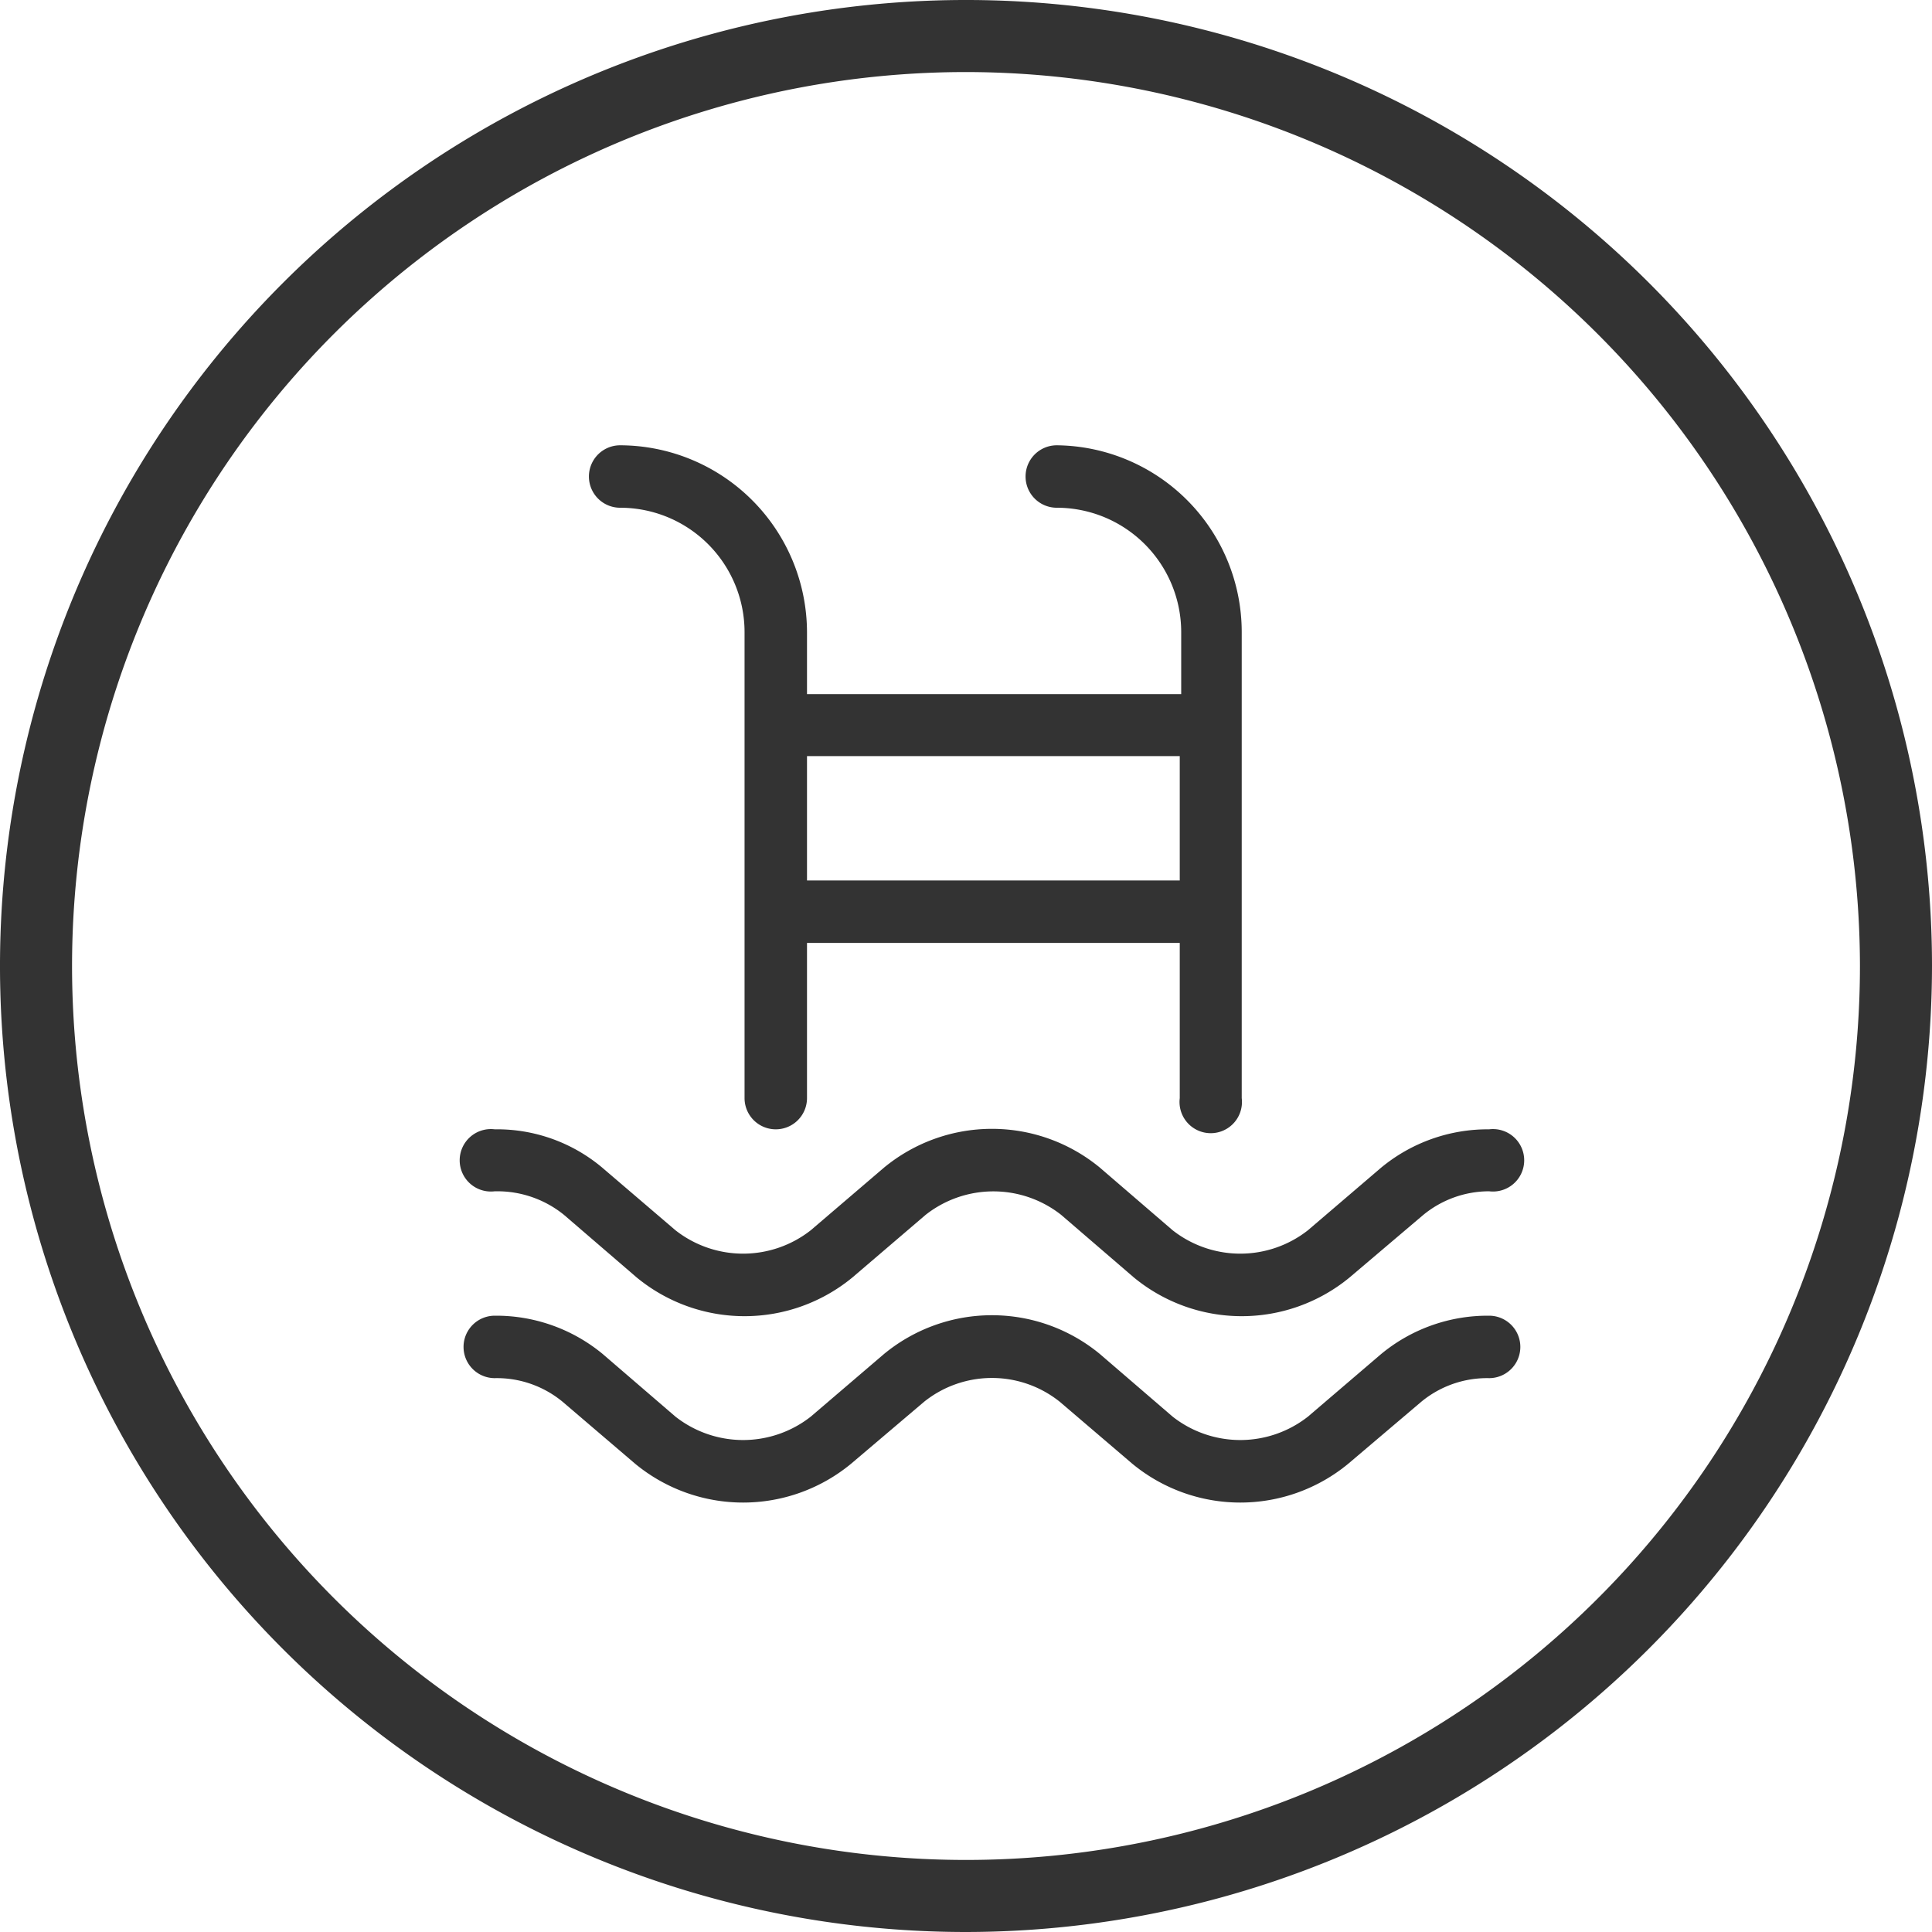
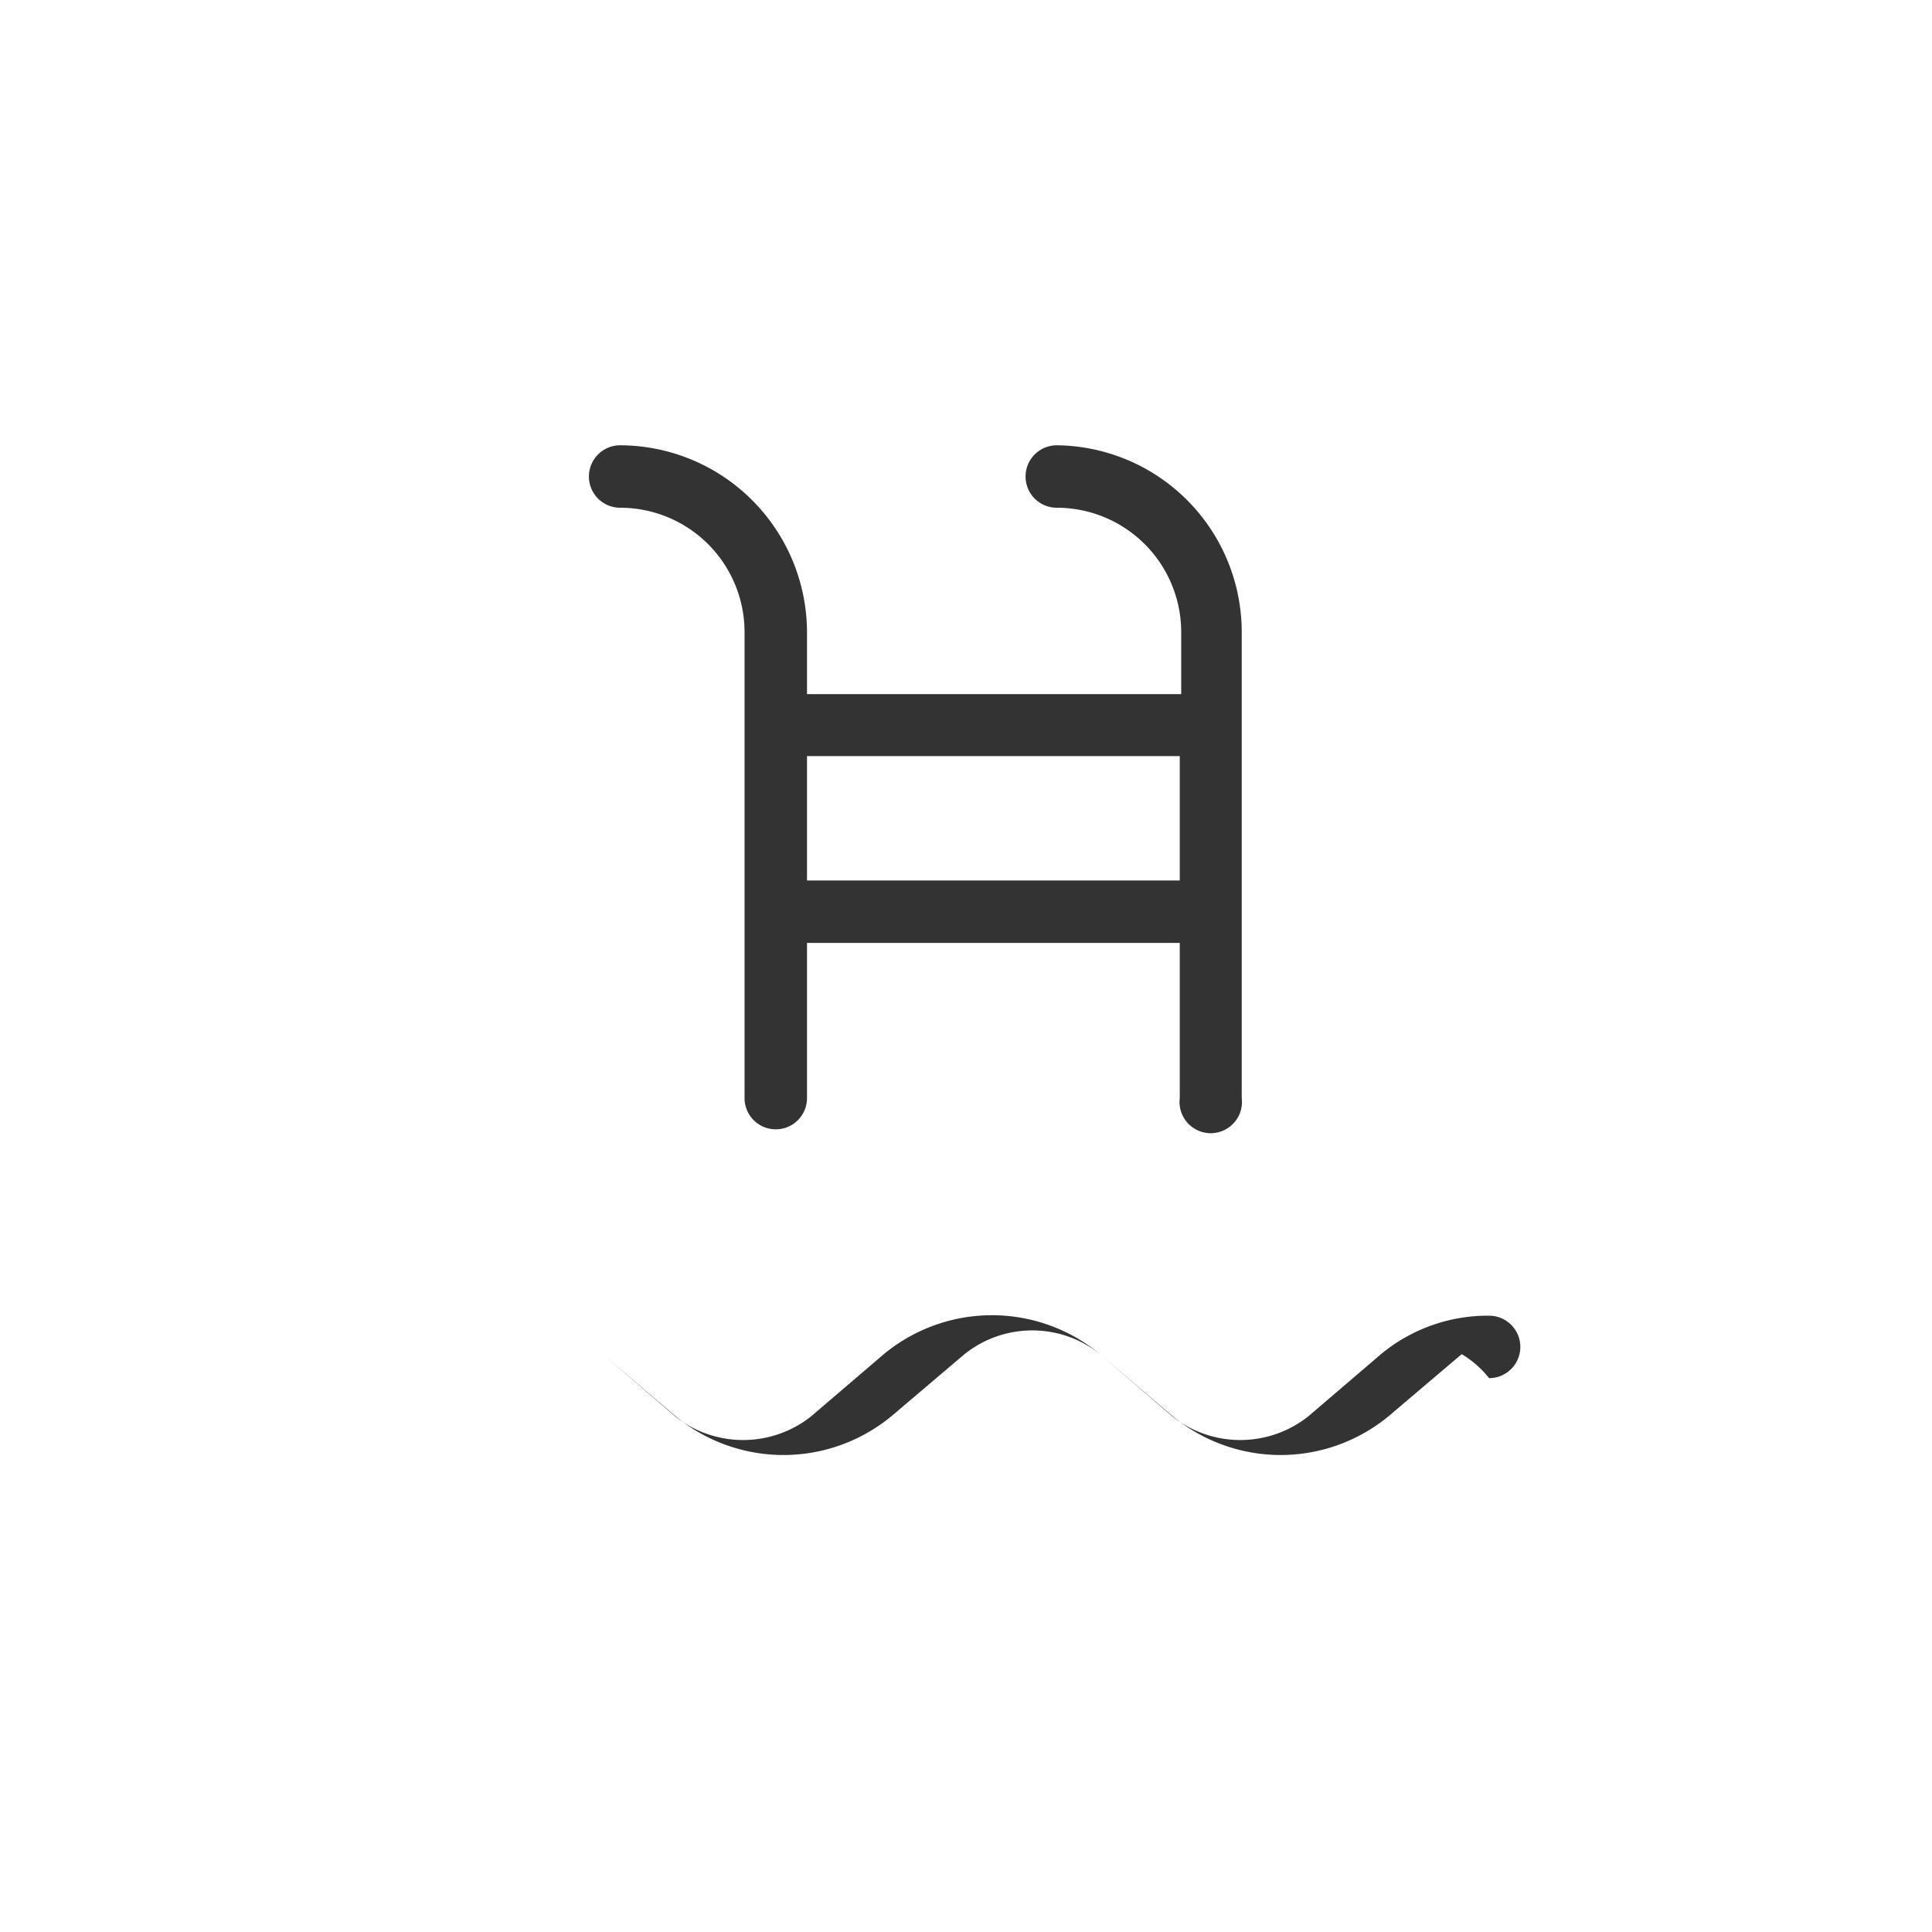
<svg xmlns="http://www.w3.org/2000/svg" viewBox="0 0 40.22 40.22">
  <defs>
    <style>.cls-1{fill:#333;}</style>
  </defs>
  <g id="Layer_2" data-name="Layer 2">
    <g id="community">
-       <path class="cls-1" d="M20.11,40.22A20.11,20.11,0,1,1,40.22,20.11,20.13,20.13,0,0,1,20.11,40.22Zm0-38.72A18.61,18.61,0,1,0,38.72,20.11,18.63,18.63,0,0,0,20.11,1.5Z" />
      <path class="cls-1" d="M12.91,10.57a2.59,2.59,0,0,1,2.59,2.59v9.7a.65.65,0,1,0,1.3,0V19.63h7.76v3.23a.65.65,0,1,0,1.29,0v-9.7A3.89,3.89,0,0,0,22,9.27a.65.65,0,0,0,0,1.3,2.59,2.59,0,0,1,2.59,2.59v1.29H16.8V13.16a3.9,3.9,0,0,0-3.89-3.89.65.65,0,0,0,0,1.3Zm11.65,5.17v2.59H16.8V15.74Z" />
-       <path class="cls-1" d="M10.33,24.8a2.2,2.2,0,0,1,1.41.49l1.51,1.3a3.53,3.53,0,0,0,4.5,0l1.52-1.3a2.28,2.28,0,0,1,2.82,0l1.51,1.3a3.53,3.53,0,0,0,4.5,0l1.52-1.29A2.16,2.16,0,0,1,31,24.8a.65.65,0,1,0,0-1.29,3.48,3.48,0,0,0-2.25.8l-1.52,1.3a2.28,2.28,0,0,1-2.82,0l-1.51-1.3a3.53,3.53,0,0,0-4.5,0l-1.52,1.3a2.28,2.28,0,0,1-2.82,0l-1.52-1.3a3.4,3.4,0,0,0-2.24-.8.65.65,0,1,0,0,1.29Z" />
-       <path class="cls-1" d="M31,27.39a3.48,3.48,0,0,0-2.25.8l-1.52,1.3a2.28,2.28,0,0,1-2.82,0l-1.51-1.3a3.53,3.53,0,0,0-4.5,0l-1.52,1.3a2.28,2.28,0,0,1-2.82,0l-1.51-1.3a3.48,3.48,0,0,0-2.25-.8.65.65,0,1,0,0,1.3,2.15,2.15,0,0,1,1.41.49l1.51,1.29a3.53,3.53,0,0,0,4.5,0l1.52-1.29a2.26,2.26,0,0,1,2.82,0l1.51,1.29a3.53,3.53,0,0,0,4.5,0l1.52-1.29A2.15,2.15,0,0,1,31,28.69a.65.65,0,0,0,0-1.3Z" />
+       <path class="cls-1" d="M31,27.39a3.48,3.48,0,0,0-2.25.8l-1.52,1.3a2.28,2.28,0,0,1-2.82,0l-1.51-1.3a3.53,3.53,0,0,0-4.5,0l-1.52,1.3a2.28,2.28,0,0,1-2.82,0l-1.51-1.3l1.51,1.29a3.53,3.53,0,0,0,4.5,0l1.52-1.29a2.26,2.26,0,0,1,2.82,0l1.51,1.29a3.53,3.53,0,0,0,4.5,0l1.52-1.29A2.15,2.15,0,0,1,31,28.69a.65.65,0,0,0,0-1.3Z" />
    </g>
  </g>
</svg>